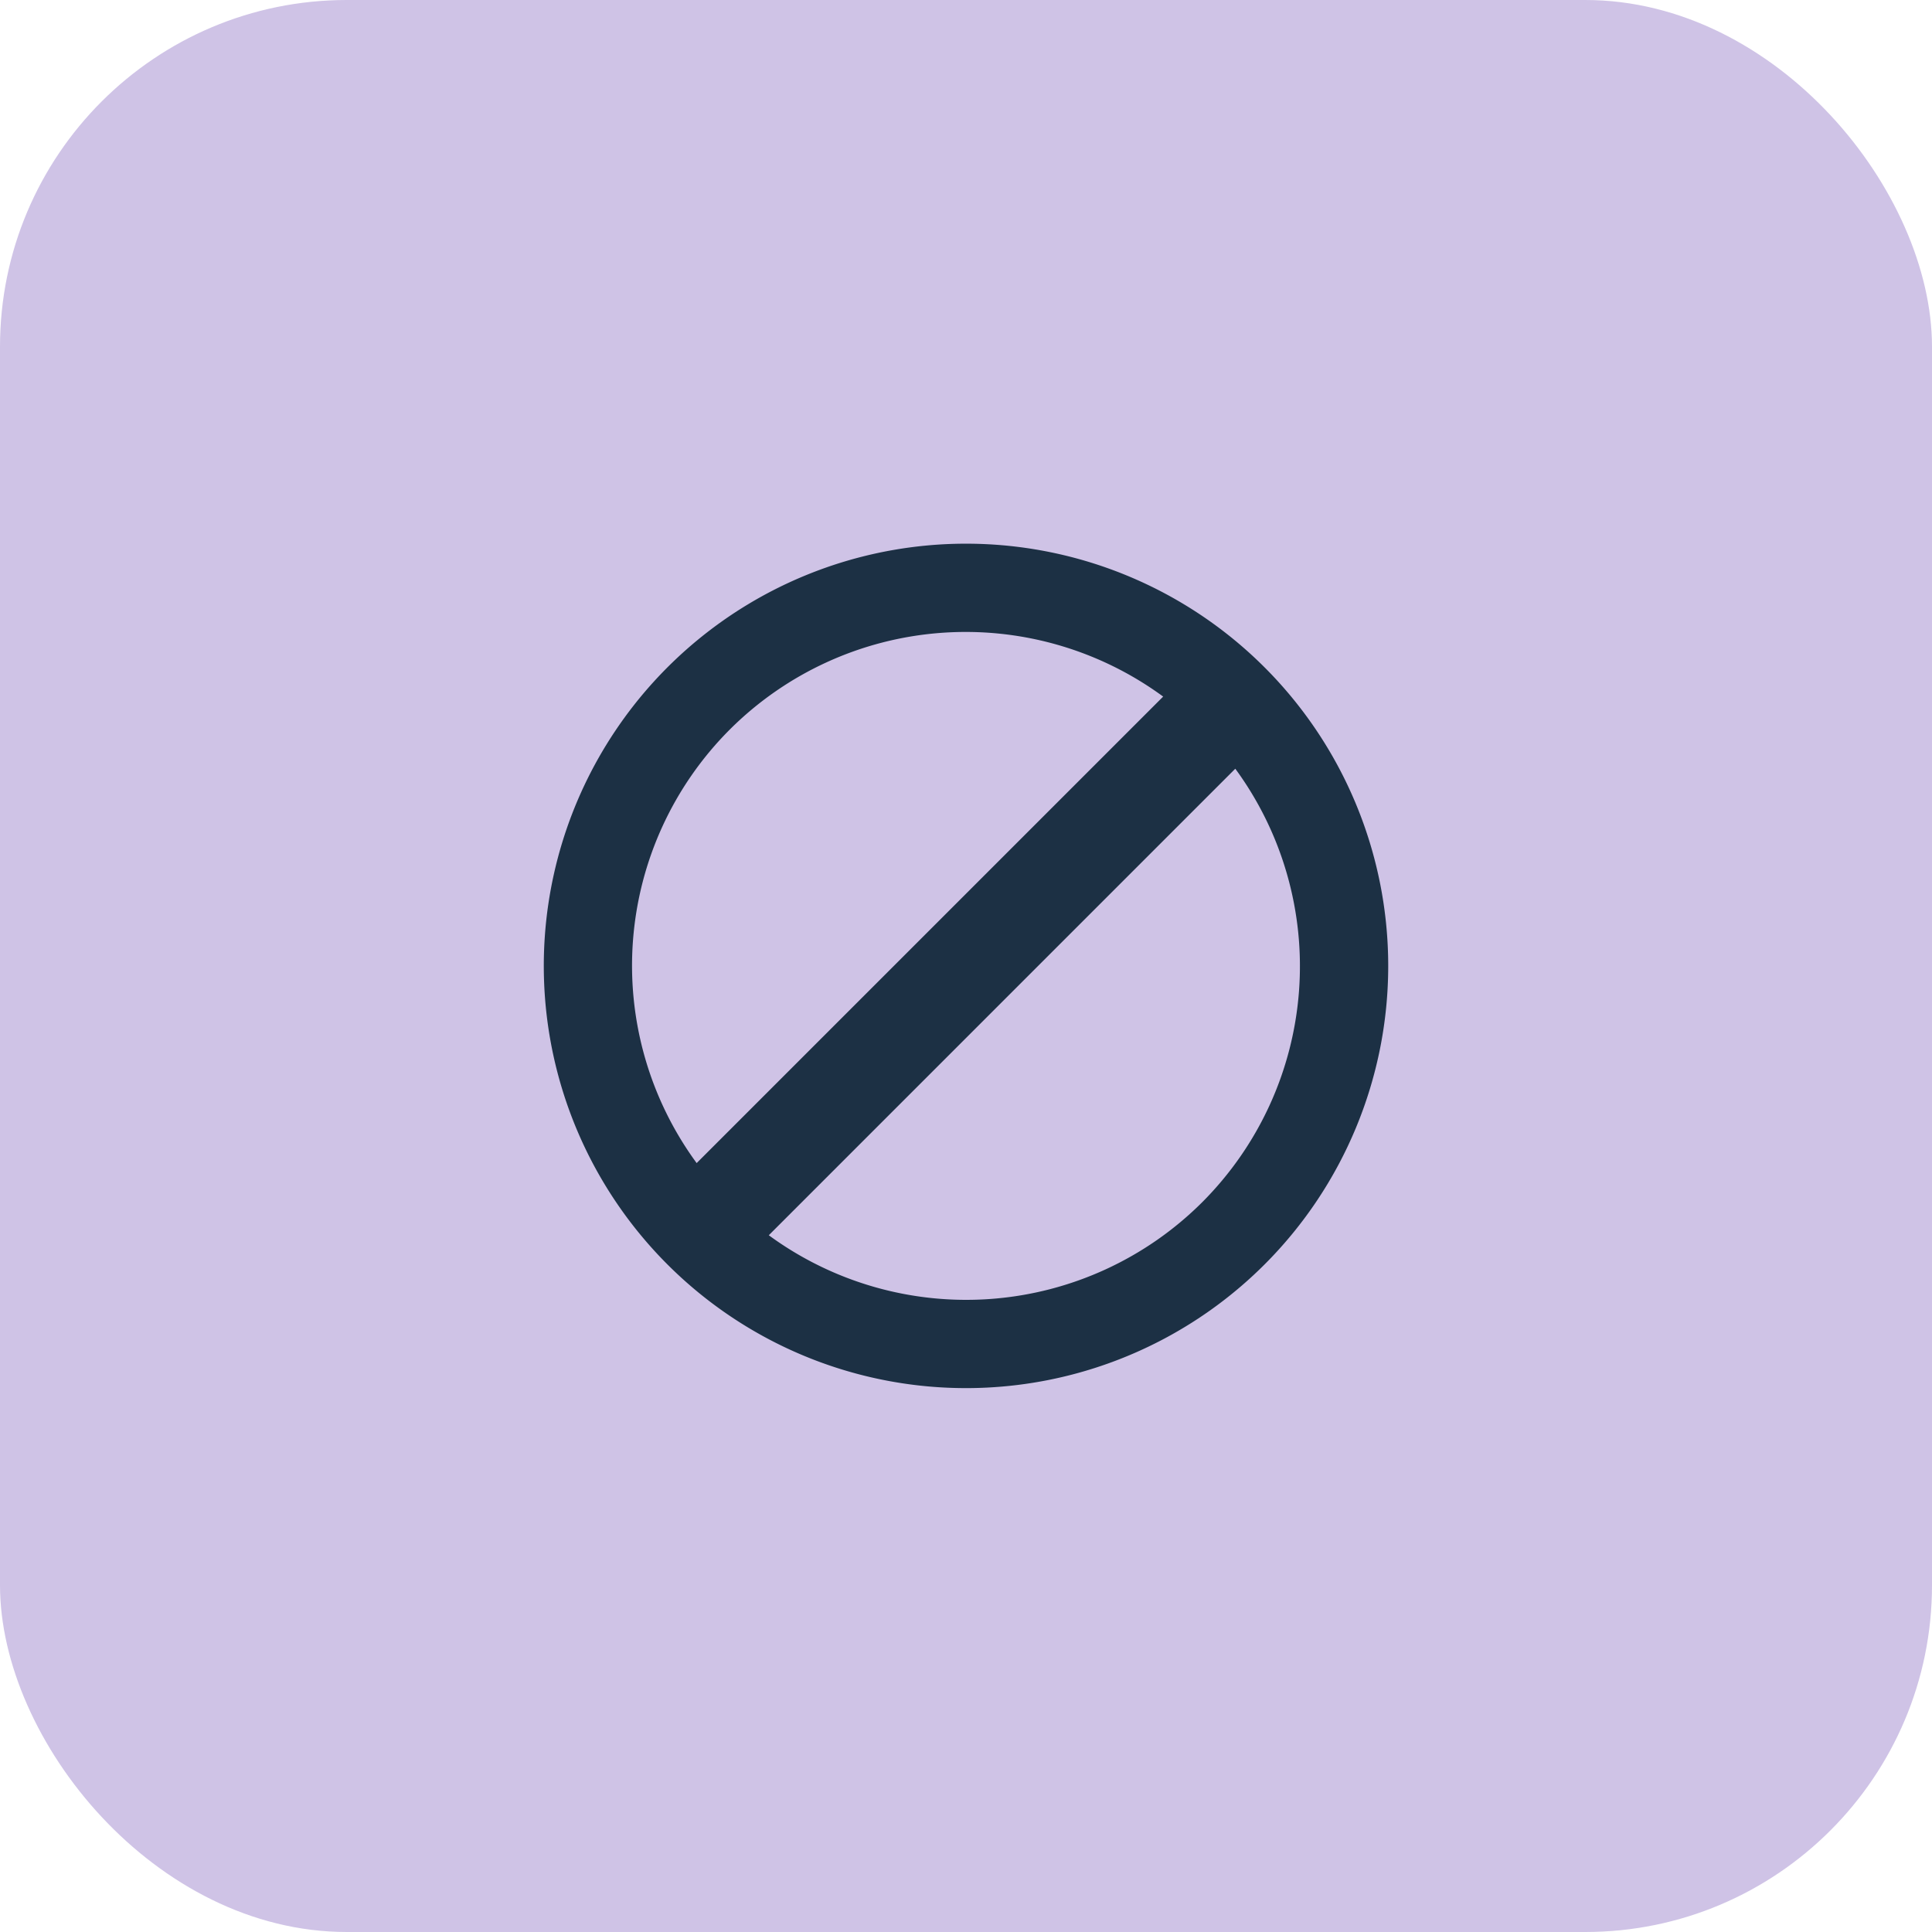
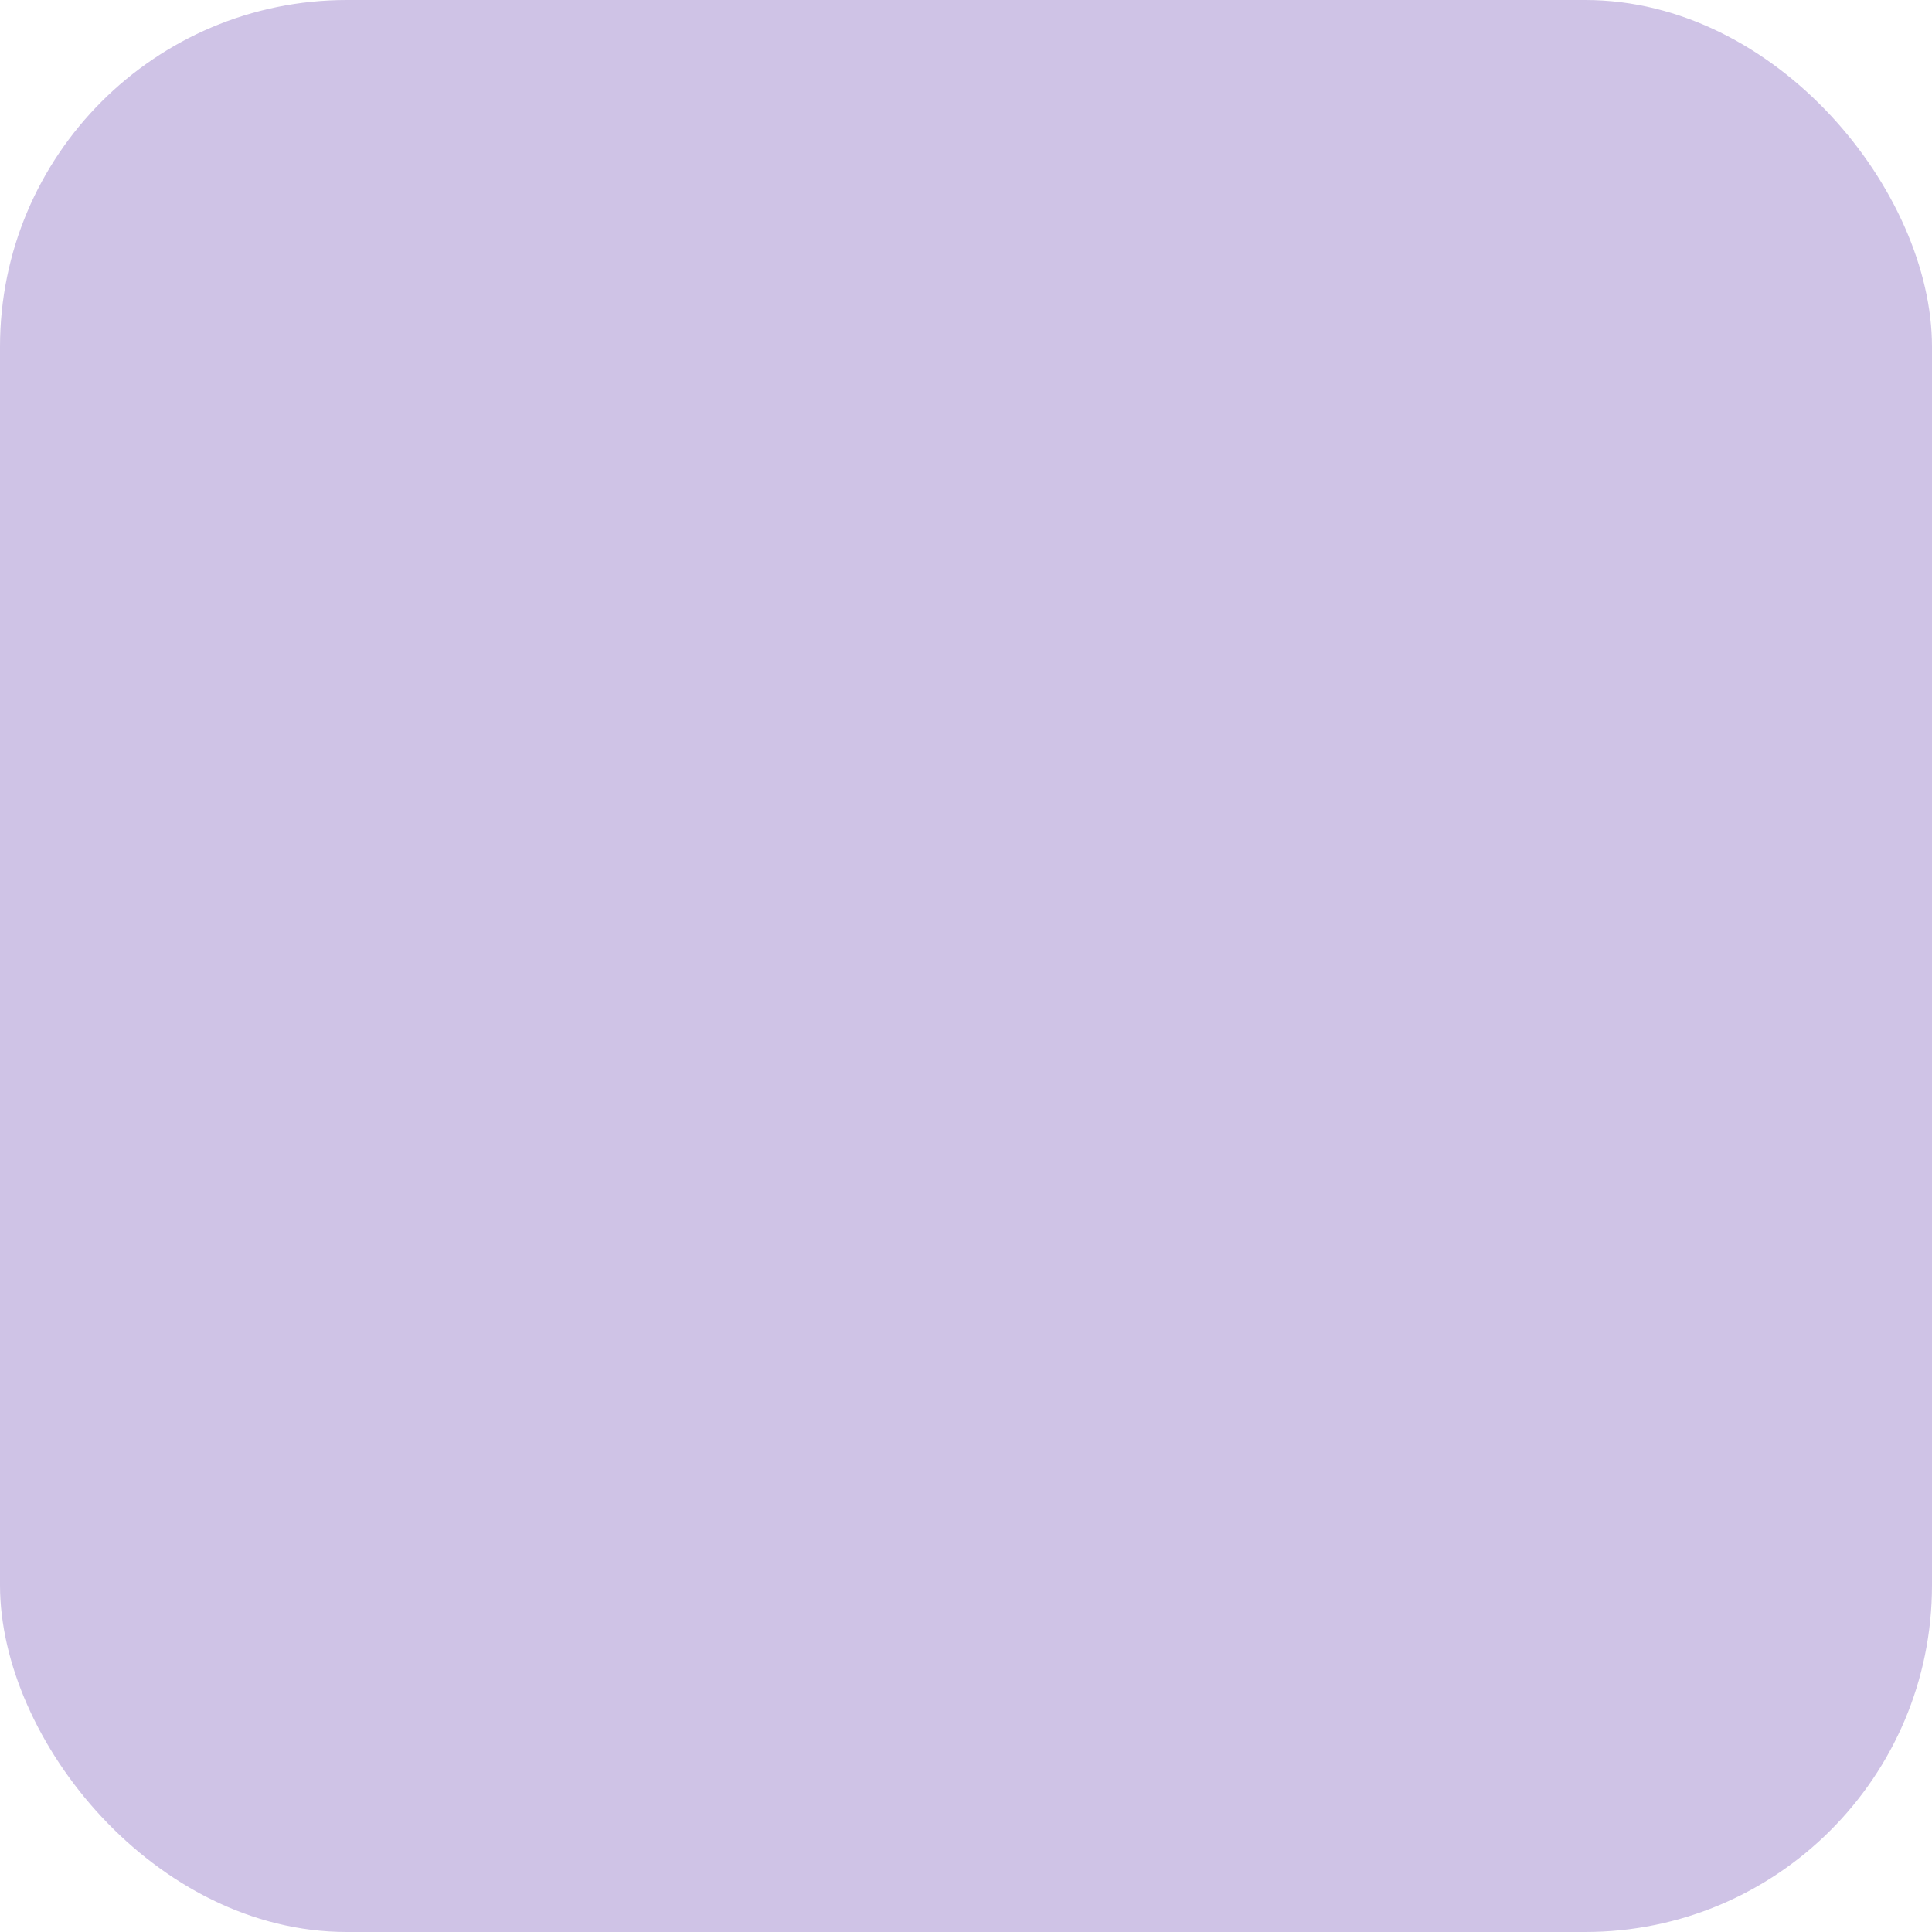
<svg xmlns="http://www.w3.org/2000/svg" width="78" height="78" viewBox="0 0 78 78">
  <g id="icon_no" transform="translate(-397 -124)">
    <g id="icn_family" transform="translate(6 -1604.999)">
      <g id="icn_dispatch" transform="translate(391 1728.999)">
        <rect id="Rectangle_46" data-name="Rectangle 46" width="78" height="78" rx="14" fill="#cfc3e6" />
-         <path id="noun_Stop_1320641" d="M34.1,9.992a17.046,17.046,0,1,0,0,24.106A17.047,17.047,0,0,0,34.1,9.992ZM12.506,12.506a13.482,13.482,0,0,1,17.5-1.334L11.172,30.006A13.484,13.484,0,0,1,12.506,12.506ZM31.584,31.584a13.484,13.484,0,0,1-17.5,1.335L32.918,14.084A13.482,13.482,0,0,1,31.584,31.584Z" transform="translate(16.954 16.951)" fill="#1c3044" />
      </g>
    </g>
  </g>
</svg>